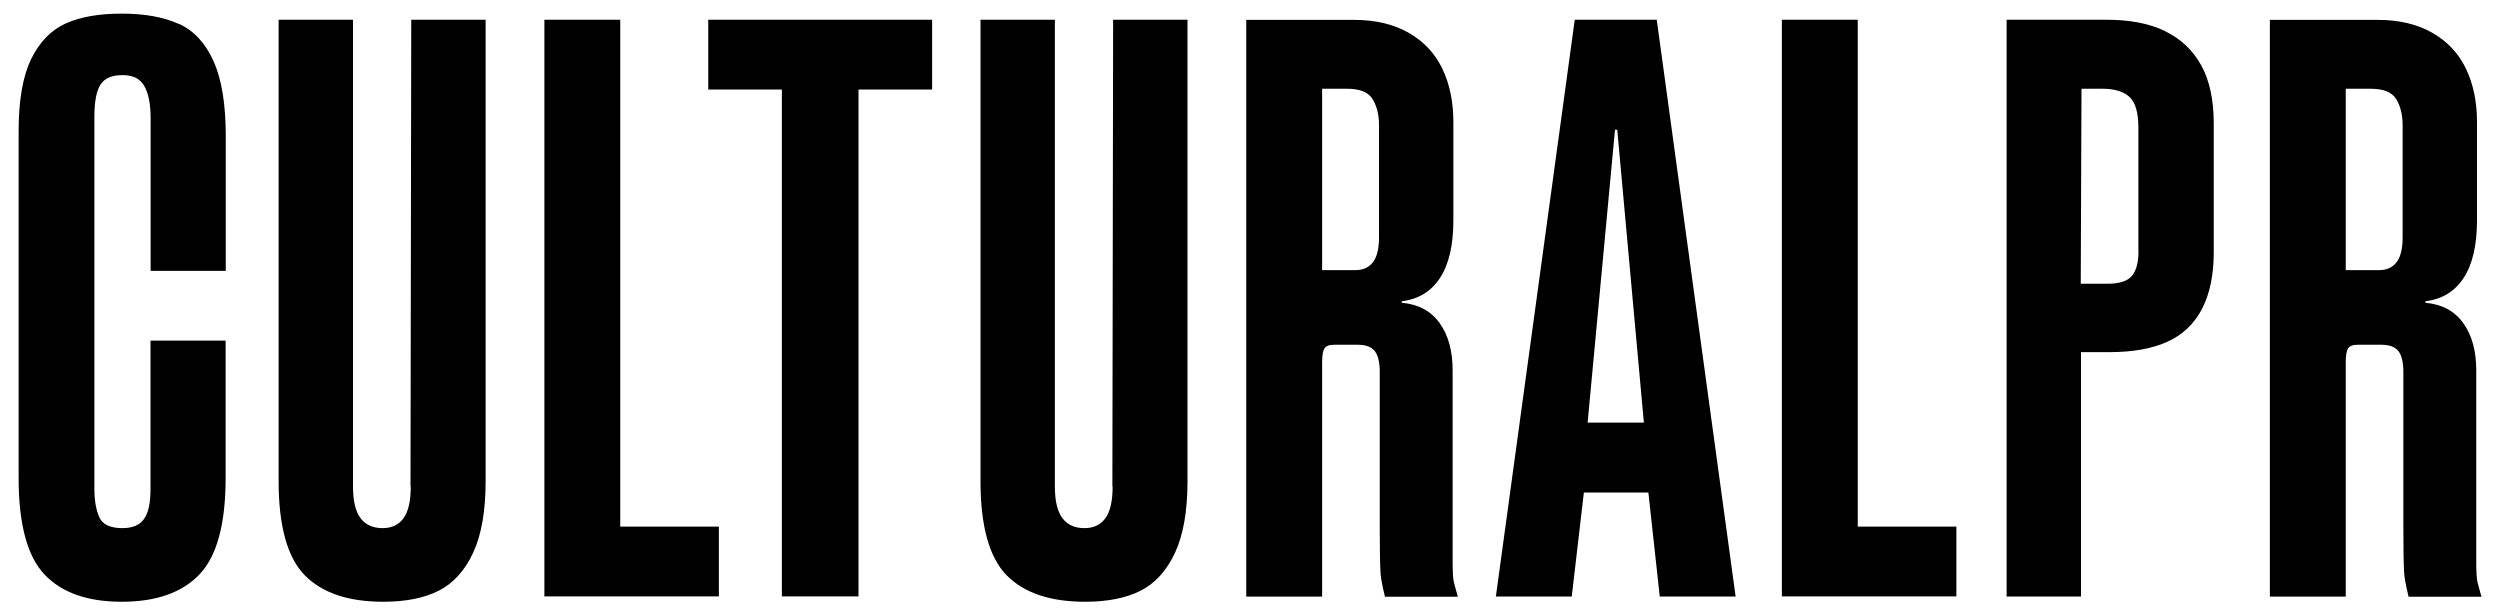
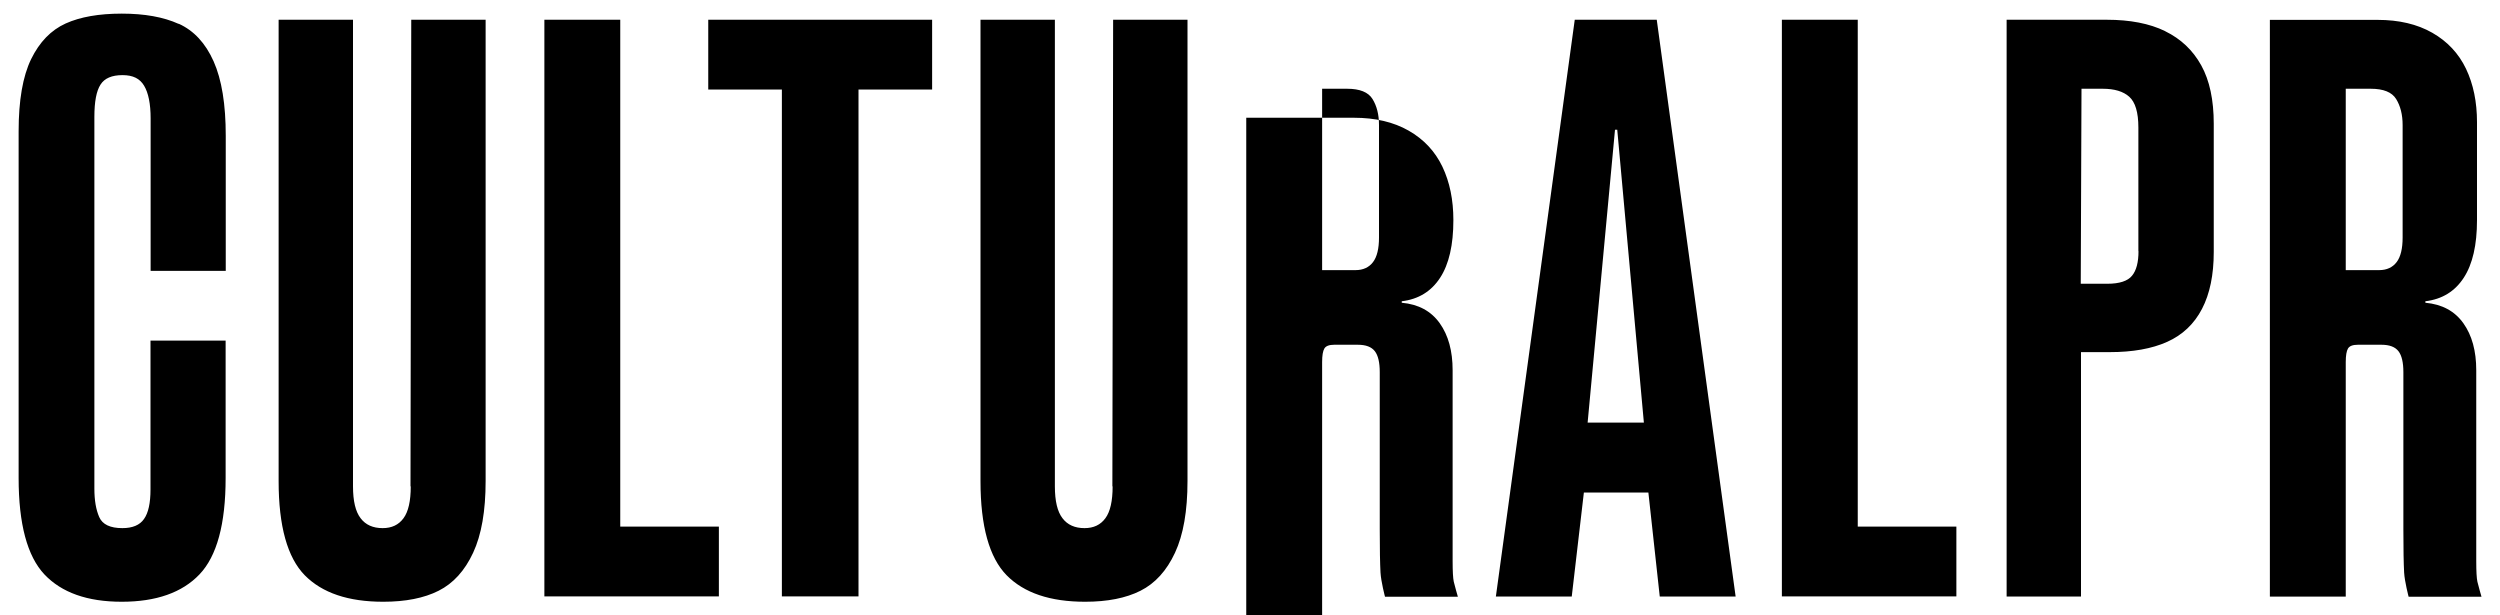
<svg xmlns="http://www.w3.org/2000/svg" width="200" height="49.23">
-   <path d="M14.29 1.91c-1.21-.55-2.73-.82-4.55-.82s-3.32.26-4.49.79c-1.17.53-2.09 1.48-2.76 2.85-.67 1.38-1 3.3-1 5.77v27.74c0 3.68.69 6.25 2.06 7.71 1.38 1.46 3.44 2.19 6.19 2.19s4.83-.73 6.22-2.19 2.09-4.03 2.09-7.71V27.25h-6.01v11.9c0 1.09-.17 1.88-.52 2.37-.34.49-.92.73-1.73.73-.97 0-1.59-.29-1.85-.88-.26-.59-.39-1.34-.39-2.28V9.35c0-1.21.16-2.07.49-2.58.32-.51.91-.76 1.76-.76s1.39.28 1.73.85c.34.57.52 1.44.52 2.61v12.2h6.01V10.86c0-2.51-.32-4.49-.97-5.95-.65-1.46-1.58-2.46-2.79-3.01ZM32.86 38.91c0 1.17-.19 2.02-.58 2.55-.39.53-.94.79-1.67.79-.77 0-1.36-.26-1.76-.79-.41-.53-.61-1.38-.61-2.55V1.58h-5.95v36.91c0 3.6.7 6.11 2.09 7.53 1.4 1.42 3.49 2.12 6.28 2.12 1.78 0 3.26-.29 4.43-.88 1.17-.59 2.09-1.6 2.76-3.04.67-1.44 1-3.35 1-5.74V1.58H32.9l-.06 37.33ZM49.62 1.58h-6.07V47.71h13.96v-5.58h-7.89V1.58zM62.55 1.58h-5.89v5.58h5.89v40.55h6.13V7.16h5.89V1.58H62.55zM89.01 38.91c0 1.17-.19 2.02-.58 2.55-.39.53-.94.79-1.67.79-.77 0-1.36-.26-1.76-.79-.41-.53-.61-1.38-.61-2.55V1.58h-5.95v36.91c0 3.6.7 6.11 2.09 7.53 1.4 1.42 3.49 2.12 6.28 2.12 1.78 0 3.26-.29 4.43-.88 1.17-.59 2.09-1.6 2.76-3.04.67-1.44 1-3.35 1-5.74V1.58h-5.95l-.06 37.33ZM116.21 44.86V29.62c0-1.54-.34-2.79-1.03-3.76-.69-.97-1.7-1.52-3.04-1.64v-.12c1.34-.16 2.36-.79 3.07-1.88.71-1.09 1.06-2.63 1.06-4.61V9.78c0-1.62-.29-3.04-.88-4.28-.59-1.23-1.49-2.19-2.7-2.88-1.21-.69-2.67-1.03-4.37-1.03H99.7v46.14h6.07V28.97c0-.53.06-.89.18-1.09.12-.2.38-.3.79-.3h1.88c.65 0 1.1.17 1.37.52.26.34.39.9.39 1.67v12.57c0 1.58.02 2.73.06 3.46.04.73.36 1.94.36 1.94h5.83s-.27-.93-.33-1.21c-.06-.28-.09-.83-.09-1.64Zm-5.89-34.66V19c0 .89-.16 1.55-.48 1.97-.32.42-.79.64-1.4.64h-2.67V7.1h2c1.01 0 1.69.27 2.03.82.34.55.52 1.24.52 2.09v.18ZM125.98 1.58l-6.31 46.14h6.07l.97-8.32h5.16l.91 8.32h6.07l-6.31-46.14h-6.56Zm1.03 32.23 2.19-23.43h.18l2.13 23.43h-4.49ZM148.62 1.58h-6.07V47.71h13.96v-5.58h-7.89V1.58zM173.21 2.49c-1.25-.61-2.81-.91-4.67-.91h-8.01v46.14h5.95V28.17h2.31c1.82 0 3.35-.27 4.58-.82 1.23-.55 2.16-1.43 2.79-2.64.63-1.21.94-2.73.94-4.55V9.9c0-1.9-.33-3.46-1-4.67s-1.63-2.12-2.88-2.73Zm-2.13 17.6c0 .89-.17 1.55-.52 1.97-.34.42-1 .64-1.97.64h-2.13l.06-15.6h1.7c.93 0 1.64.21 2.12.64s.73 1.24.73 2.46v9.9ZM198.1 44.86V29.62c0-1.54-.34-2.79-1.03-3.76-.69-.97-1.7-1.52-3.04-1.64v-.12c1.34-.16 2.36-.79 3.07-1.88.71-1.09 1.06-2.63 1.06-4.61V9.78c0-1.62-.29-3.04-.88-4.28-.59-1.23-1.49-2.19-2.7-2.88-1.21-.69-2.67-1.03-4.37-1.03h-8.62v46.14h6.07V28.97c0-.53.06-.89.18-1.09.12-.2.38-.3.79-.3h1.88c.65 0 1.1.17 1.37.52.26.34.39.9.39 1.67v12.57c0 1.58.02 2.73.06 3.46.04.73.36 1.94.36 1.94h5.83s-.27-.93-.33-1.21c-.06-.28-.09-.83-.09-1.64Zm-5.89-34.66V19c0 .89-.16 1.55-.48 1.97-.32.42-.79.64-1.4.64h-2.67V7.1h2c1.01 0 1.69.27 2.03.82.34.55.52 1.24.52 2.09v.18Z" />
+   <path d="M14.29 1.91c-1.21-.55-2.73-.82-4.55-.82s-3.32.26-4.49.79c-1.17.53-2.09 1.48-2.76 2.85-.67 1.38-1 3.3-1 5.77v27.74c0 3.68.69 6.25 2.06 7.71 1.38 1.46 3.44 2.19 6.19 2.19s4.83-.73 6.22-2.19 2.09-4.03 2.09-7.71V27.25h-6.01v11.9c0 1.09-.17 1.88-.52 2.37-.34.49-.92.73-1.73.73-.97 0-1.59-.29-1.85-.88-.26-.59-.39-1.34-.39-2.28V9.35c0-1.21.16-2.07.49-2.58.32-.51.91-.76 1.76-.76s1.39.28 1.73.85c.34.57.52 1.44.52 2.61v12.2h6.01V10.86c0-2.51-.32-4.49-.97-5.95-.65-1.46-1.58-2.46-2.79-3.01ZM32.86 38.91c0 1.17-.19 2.02-.58 2.55-.39.53-.94.79-1.67.79-.77 0-1.36-.26-1.76-.79-.41-.53-.61-1.38-.61-2.55V1.58h-5.95v36.91c0 3.6.7 6.11 2.09 7.53 1.4 1.42 3.49 2.12 6.28 2.12 1.78 0 3.26-.29 4.43-.88 1.17-.59 2.09-1.6 2.76-3.04.67-1.44 1-3.35 1-5.74V1.58H32.9l-.06 37.33ZM49.62 1.58h-6.07V47.71h13.96v-5.58h-7.89V1.58zM62.55 1.58h-5.89v5.58h5.89v40.55h6.13V7.16h5.89V1.58H62.55zM89.01 38.91c0 1.17-.19 2.02-.58 2.55-.39.53-.94.79-1.67.79-.77 0-1.36-.26-1.76-.79-.41-.53-.61-1.38-.61-2.55V1.58h-5.95v36.91c0 3.6.7 6.11 2.09 7.53 1.4 1.42 3.49 2.12 6.28 2.12 1.78 0 3.26-.29 4.43-.88 1.17-.59 2.09-1.6 2.76-3.04.67-1.44 1-3.35 1-5.74V1.58h-5.95l-.06 37.33ZM116.21 44.86V29.62c0-1.54-.34-2.79-1.03-3.76-.69-.97-1.7-1.52-3.04-1.64v-.12c1.34-.16 2.36-.79 3.07-1.88.71-1.09 1.06-2.63 1.06-4.61c0-1.62-.29-3.04-.88-4.28-.59-1.23-1.49-2.19-2.7-2.88-1.21-.69-2.67-1.03-4.37-1.03H99.7v46.14h6.07V28.97c0-.53.06-.89.18-1.09.12-.2.38-.3.79-.3h1.88c.65 0 1.1.17 1.37.52.26.34.39.9.39 1.67v12.57c0 1.58.02 2.73.06 3.46.04.73.36 1.94.36 1.94h5.83s-.27-.93-.33-1.21c-.06-.28-.09-.83-.09-1.64Zm-5.89-34.66V19c0 .89-.16 1.55-.48 1.97-.32.42-.79.64-1.4.64h-2.67V7.1h2c1.01 0 1.69.27 2.03.82.34.55.52 1.24.52 2.09v.18ZM125.98 1.58l-6.31 46.14h6.07l.97-8.32h5.16l.91 8.32h6.07l-6.31-46.14h-6.56Zm1.03 32.23 2.19-23.43h.18l2.13 23.43h-4.49ZM148.62 1.58h-6.07V47.71h13.96v-5.58h-7.89V1.58zM173.21 2.49c-1.25-.61-2.81-.91-4.67-.91h-8.01v46.14h5.95V28.17h2.31c1.82 0 3.35-.27 4.58-.82 1.23-.55 2.16-1.43 2.79-2.64.63-1.21.94-2.73.94-4.55V9.9c0-1.9-.33-3.46-1-4.67s-1.63-2.12-2.88-2.73Zm-2.13 17.6c0 .89-.17 1.55-.52 1.97-.34.42-1 .64-1.97.64h-2.13l.06-15.6h1.7c.93 0 1.64.21 2.12.64s.73 1.24.73 2.46v9.9ZM198.1 44.86V29.62c0-1.54-.34-2.79-1.03-3.76-.69-.97-1.7-1.52-3.04-1.64v-.12c1.34-.16 2.36-.79 3.07-1.88.71-1.09 1.06-2.63 1.06-4.61V9.78c0-1.62-.29-3.04-.88-4.28-.59-1.23-1.49-2.19-2.7-2.88-1.21-.69-2.67-1.03-4.37-1.03h-8.62v46.14h6.07V28.97c0-.53.06-.89.18-1.09.12-.2.38-.3.79-.3h1.88c.65 0 1.1.17 1.37.52.26.34.39.9.39 1.67v12.57c0 1.58.02 2.73.06 3.46.04.73.36 1.94.36 1.94h5.83s-.27-.93-.33-1.21c-.06-.28-.09-.83-.09-1.64Zm-5.89-34.66V19c0 .89-.16 1.55-.48 1.97-.32.42-.79.64-1.4.64h-2.67V7.1h2c1.01 0 1.69.27 2.03.82.34.55.52 1.24.52 2.09v.18Z" />
</svg>